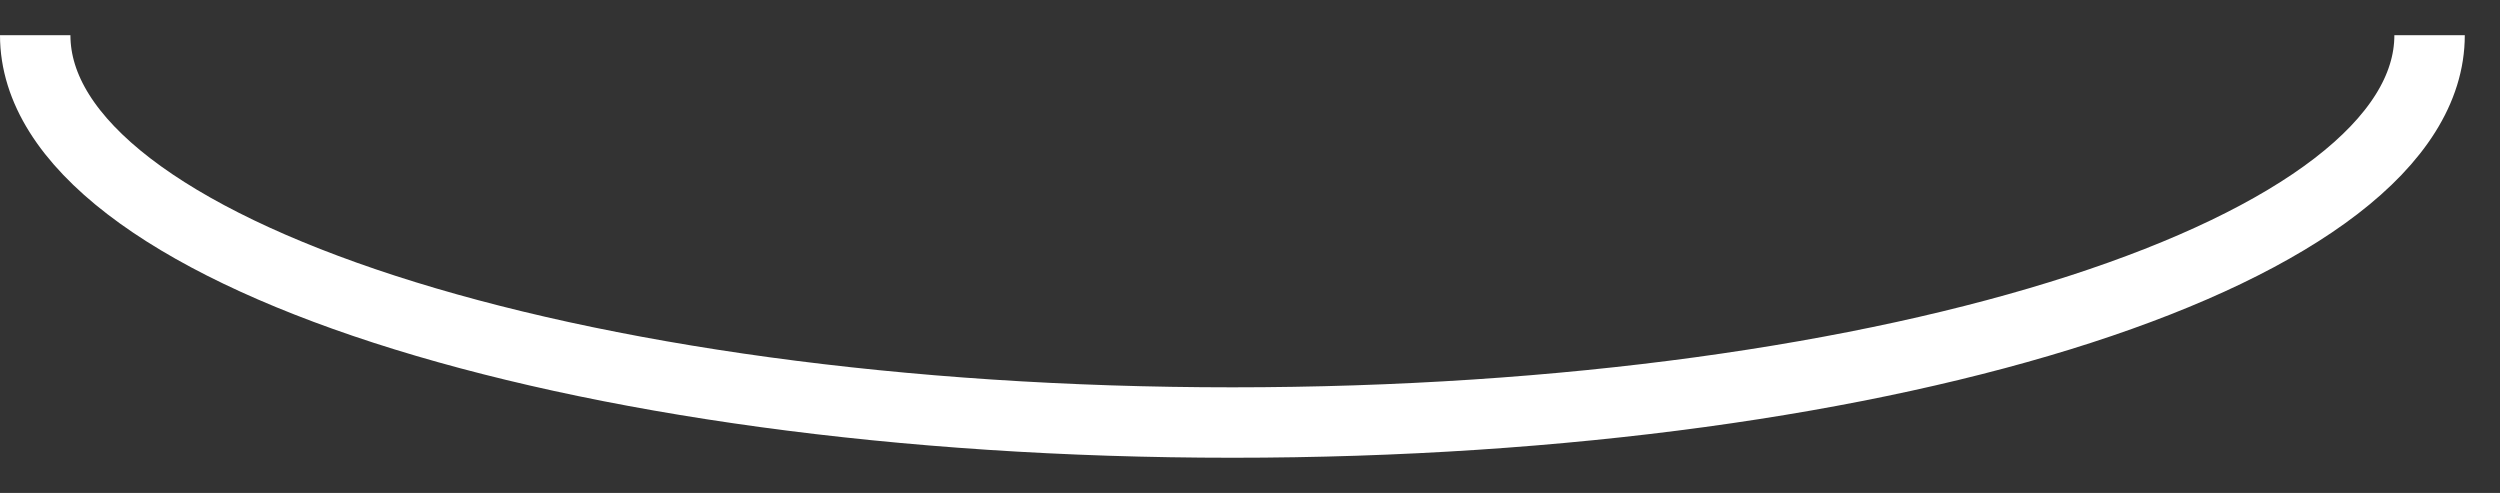
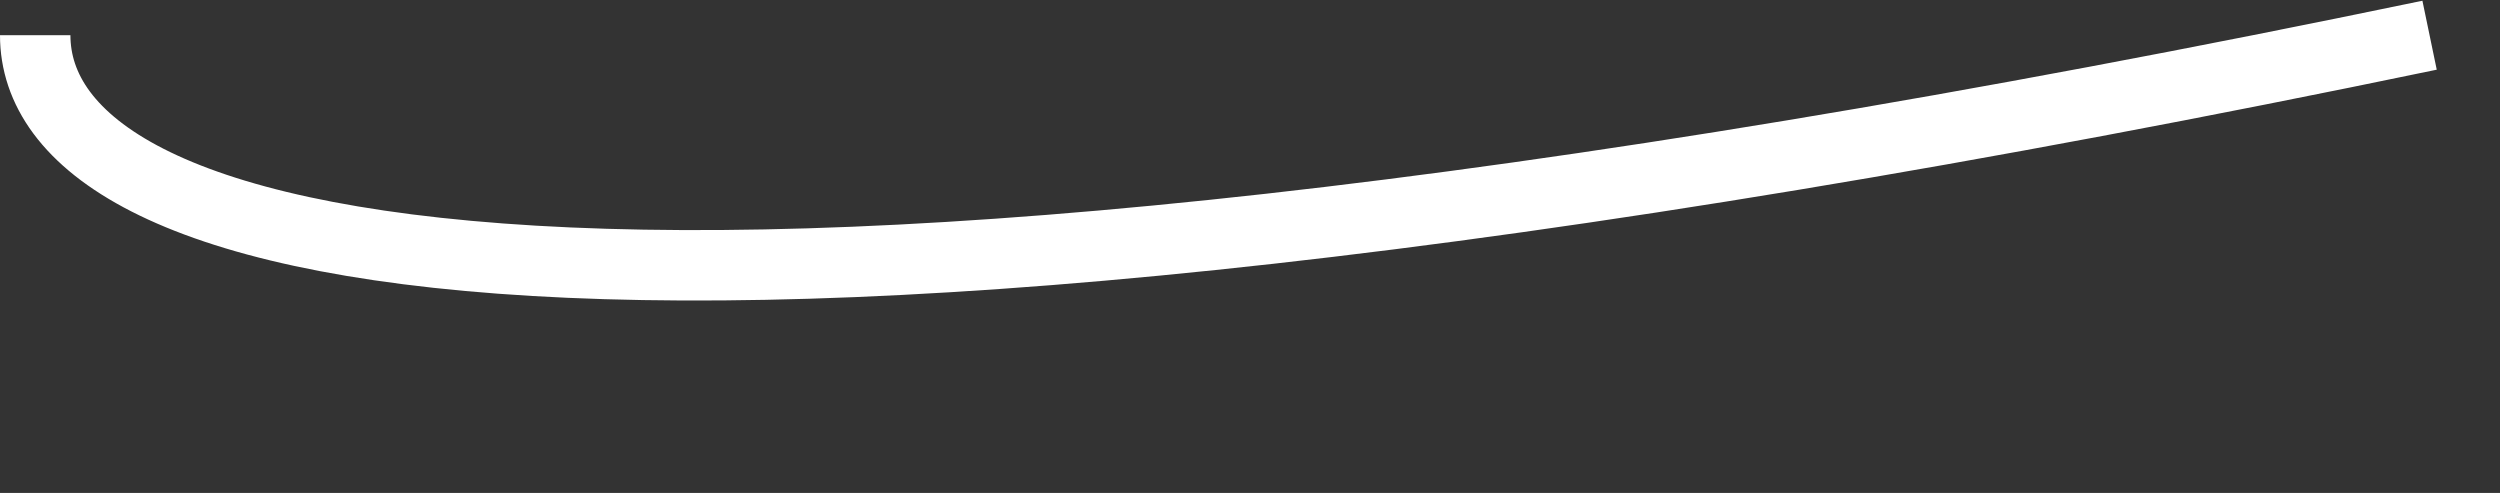
<svg xmlns="http://www.w3.org/2000/svg" version="1.1" width="71px" height="14px">
  <rect width="100%" height="100%" fill="#333333" stroke="none" />
  <g transform="matrix(1 0 0 1 -10 -44 )">
-     <path d="M 68 0  C 68 6.087  52.889 11  34 11  C 15.111 11  0 6.087  0 0  " stroke-width="2" stroke="#ffffff" fill="none" transform="matrix(1 0 0 1 11 45 )" />
+     <path d="M 68 0  C 15.111 11  0 6.087  0 0  " stroke-width="2" stroke="#ffffff" fill="none" transform="matrix(1 0 0 1 11 45 )" />
  </g>
</svg>